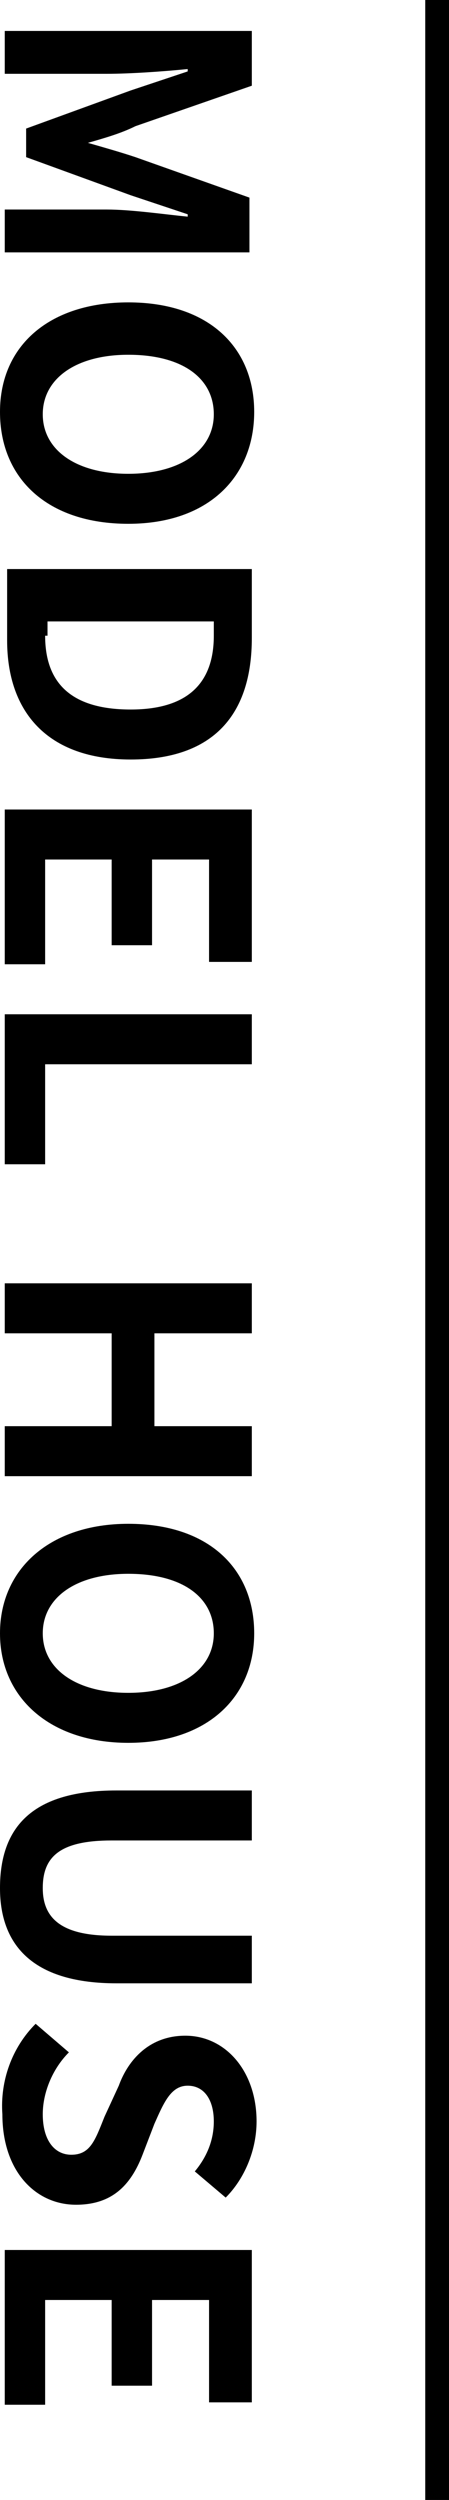
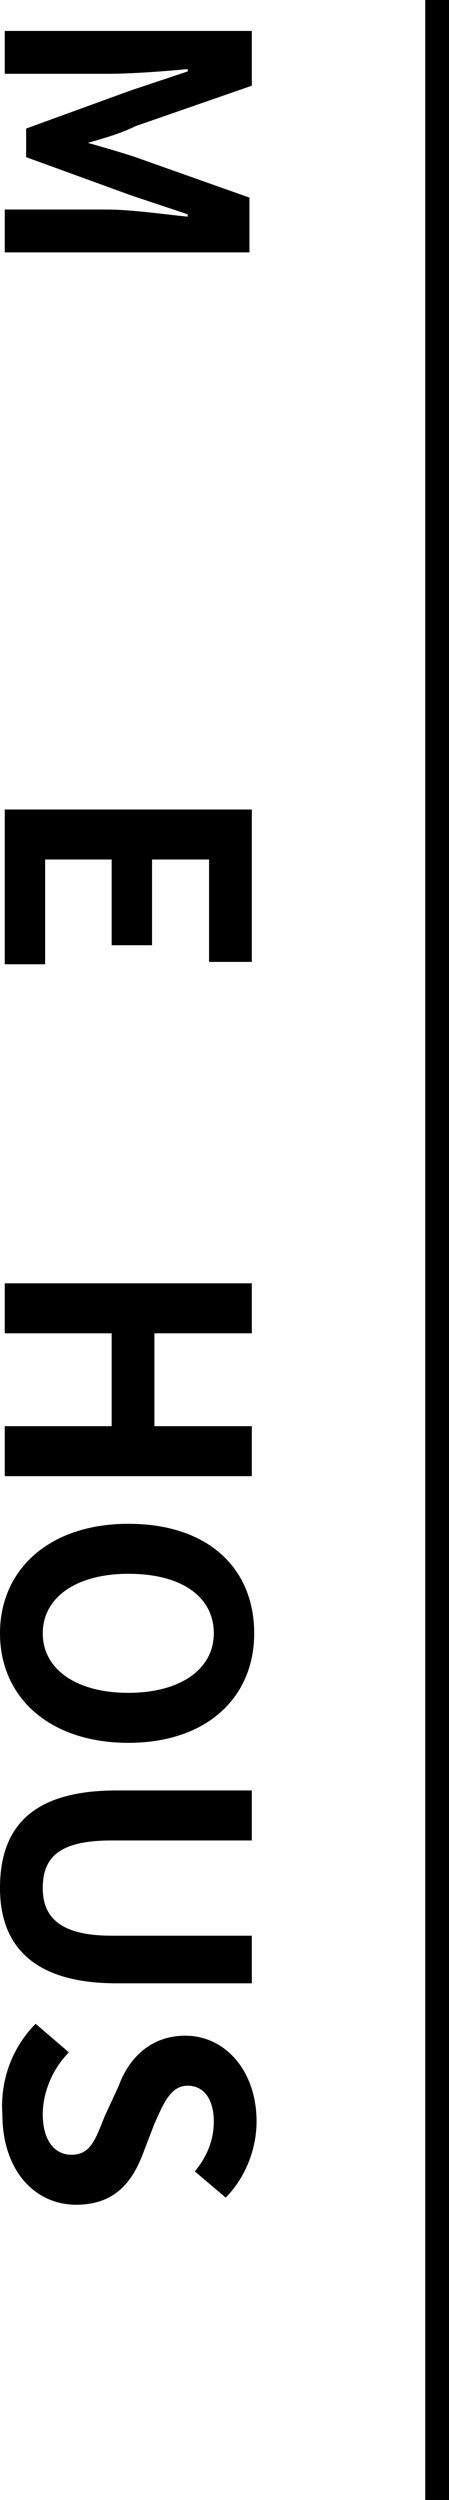
<svg xmlns="http://www.w3.org/2000/svg" version="1.1" id="レイヤー_1" x="0px" y="0px" viewBox="0 0 18.9 105" style="enable-background:new 0 0 18.9 105;" xml:space="preserve">
  <style type="text/css">
	.st0{fill:none;stroke:#000000;stroke-miterlimit:10;}
</style>
  <g>
    <path d="M10.6,1.3v2.3L5.7,5.3C5.1,5.6,4.4,5.8,3.7,6V6c0.7,0.2,1.4,0.4,2,0.6l4.8,1.7v2.3H0.2V8.8h4.3c1,0,2.4,0.2,3.4,0.3V9   L5.5,8.2L1.1,6.6V5.4l4.4-1.6l2.4-0.8V2.9C6.9,3,5.5,3.1,4.5,3.1H0.2V1.3H10.6z" />
-     <path d="M5.4,12.7c3.4,0,5.3,1.9,5.3,4.6S8.8,22,5.4,22S0,20.1,0,17.3S2.1,12.7,5.4,12.7z M5.4,19.9c2.2,0,3.6-1,3.6-2.5   c0-1.5-1.3-2.5-3.6-2.5c-2.2,0-3.6,1-3.6,2.5C1.8,18.9,3.2,19.9,5.4,19.9z" />
-     <path d="M10.6,24v2.8c0,3.2-1.6,5.1-5.1,5.1c-3.5,0-5.2-2-5.2-5v-3H10.6z M1.9,26.7c0,1.9,1,3.1,3.6,3.1c2.5,0,3.5-1.2,3.5-3.1   v-0.6h-7V26.7z" />
    <path d="M10.6,34v6.4H8.8v-4.3H6.4v3.6H4.7v-3.6H1.9v4.4H0.2V34H10.6z" />
-     <path d="M10.6,42.6v2.1H1.9v4.2H0.2v-6.3H10.6z" />
    <path d="M10.6,53.9v2.1H6.5v3.9h4.1v2.1H0.2v-2.1h4.5v-3.9H0.2v-2.1H10.6z" />
    <path d="M5.4,64c3.4,0,5.3,1.9,5.3,4.6s-2,4.6-5.3,4.6S0,71.3,0,68.6S2.1,64,5.4,64z M5.4,71.1c2.2,0,3.6-1,3.6-2.5   c0-1.5-1.3-2.5-3.6-2.5c-2.2,0-3.6,1-3.6,2.5C1.8,70.1,3.2,71.1,5.4,71.1z" />
    <path d="M4.9,75.2h5.7v2.1H4.7c-2.2,0-2.9,0.7-2.9,2c0,1.2,0.7,2,2.9,2h5.9v2H4.9c-3.4,0-4.9-1.5-4.9-4C0,76.7,1.4,75.2,4.9,75.2z" />
    <path d="M1.5,85l1.4,1.2c-0.7,0.7-1.1,1.7-1.1,2.6c0,1.1,0.5,1.7,1.2,1.7c0.8,0,1-0.6,1.4-1.6L5,87.6c0.4-1.1,1.3-2.1,2.8-2.1   c1.7,0,3,1.5,3,3.6c0,1.2-0.5,2.4-1.3,3.2l-1.3-1.1C8.7,90.6,9,89.9,9,89.1c0-0.9-0.4-1.5-1.1-1.5c-0.7,0-1,0.7-1.4,1.6L6,90.5   c-0.5,1.3-1.3,2.1-2.8,2.1c-1.7,0-3.1-1.4-3.1-3.8C0,87.4,0.5,86,1.5,85z" />
-     <path d="M10.6,94.5v6.4H8.8v-4.3H6.4v3.6H4.7v-3.6H1.9v4.4H0.2v-6.5H10.6z" />
  </g>
  <line class="st0" x1="18.4" y1="0" x2="18.4" y2="105" />
</svg>